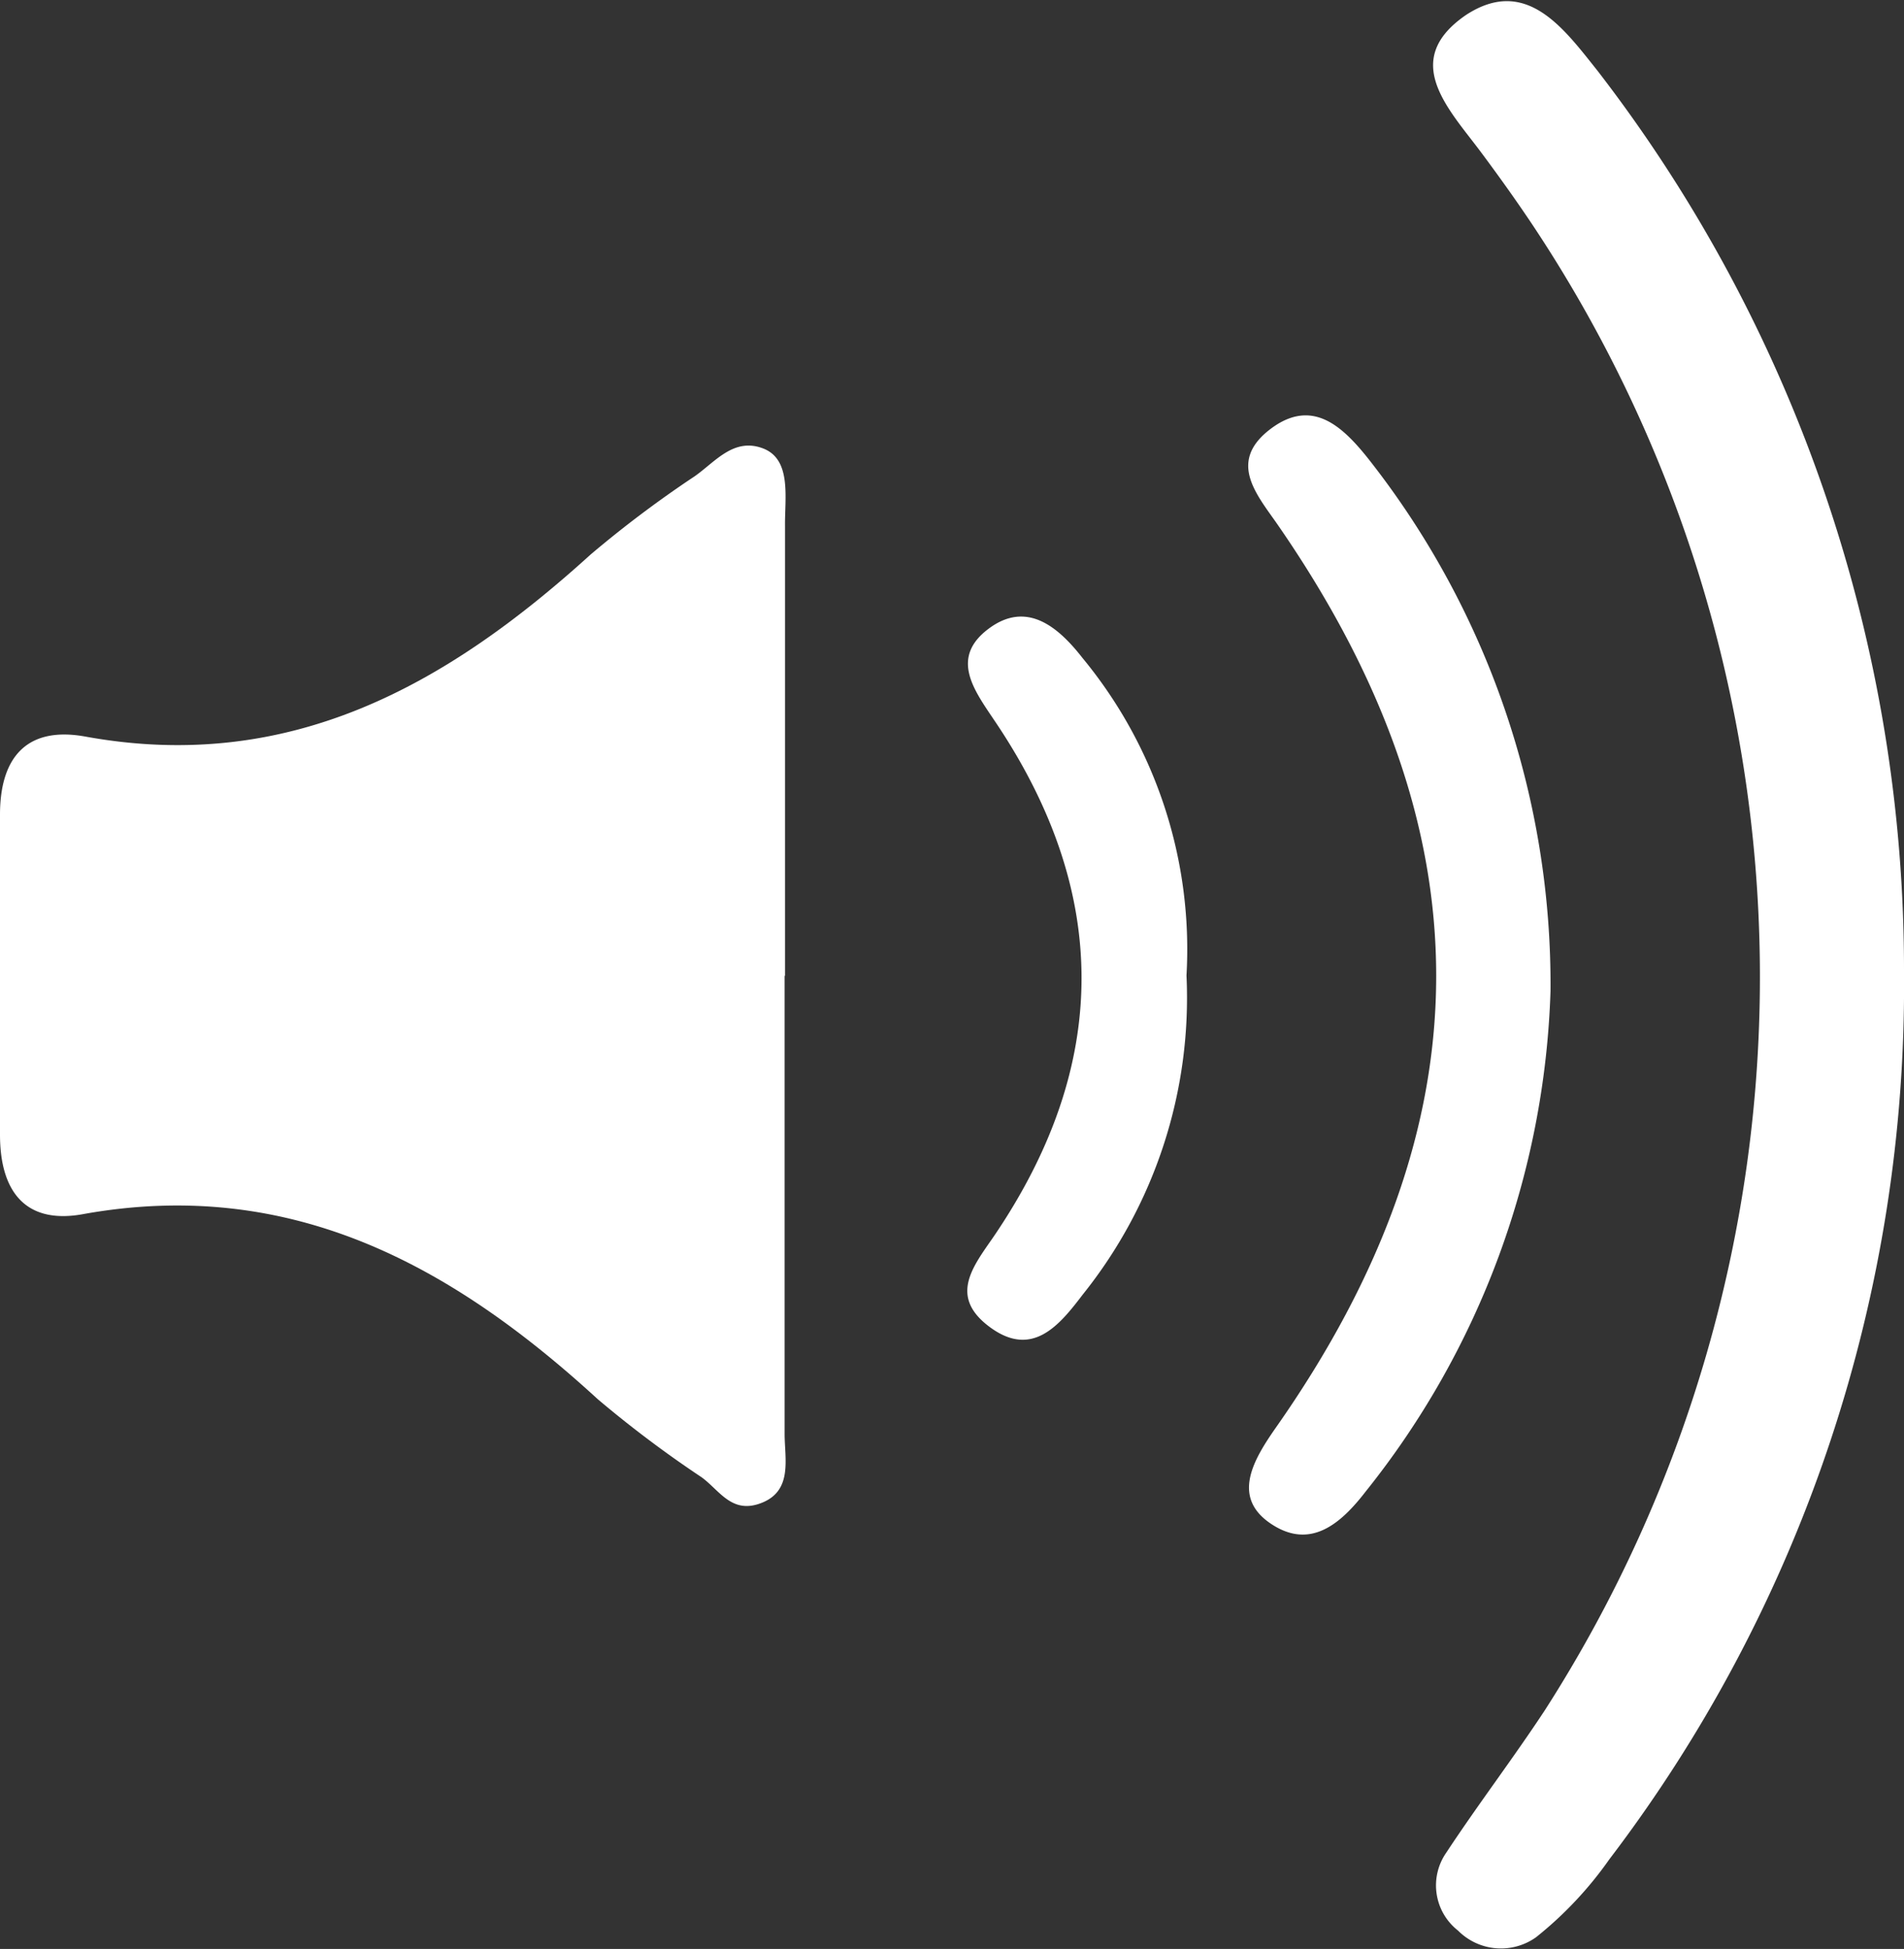
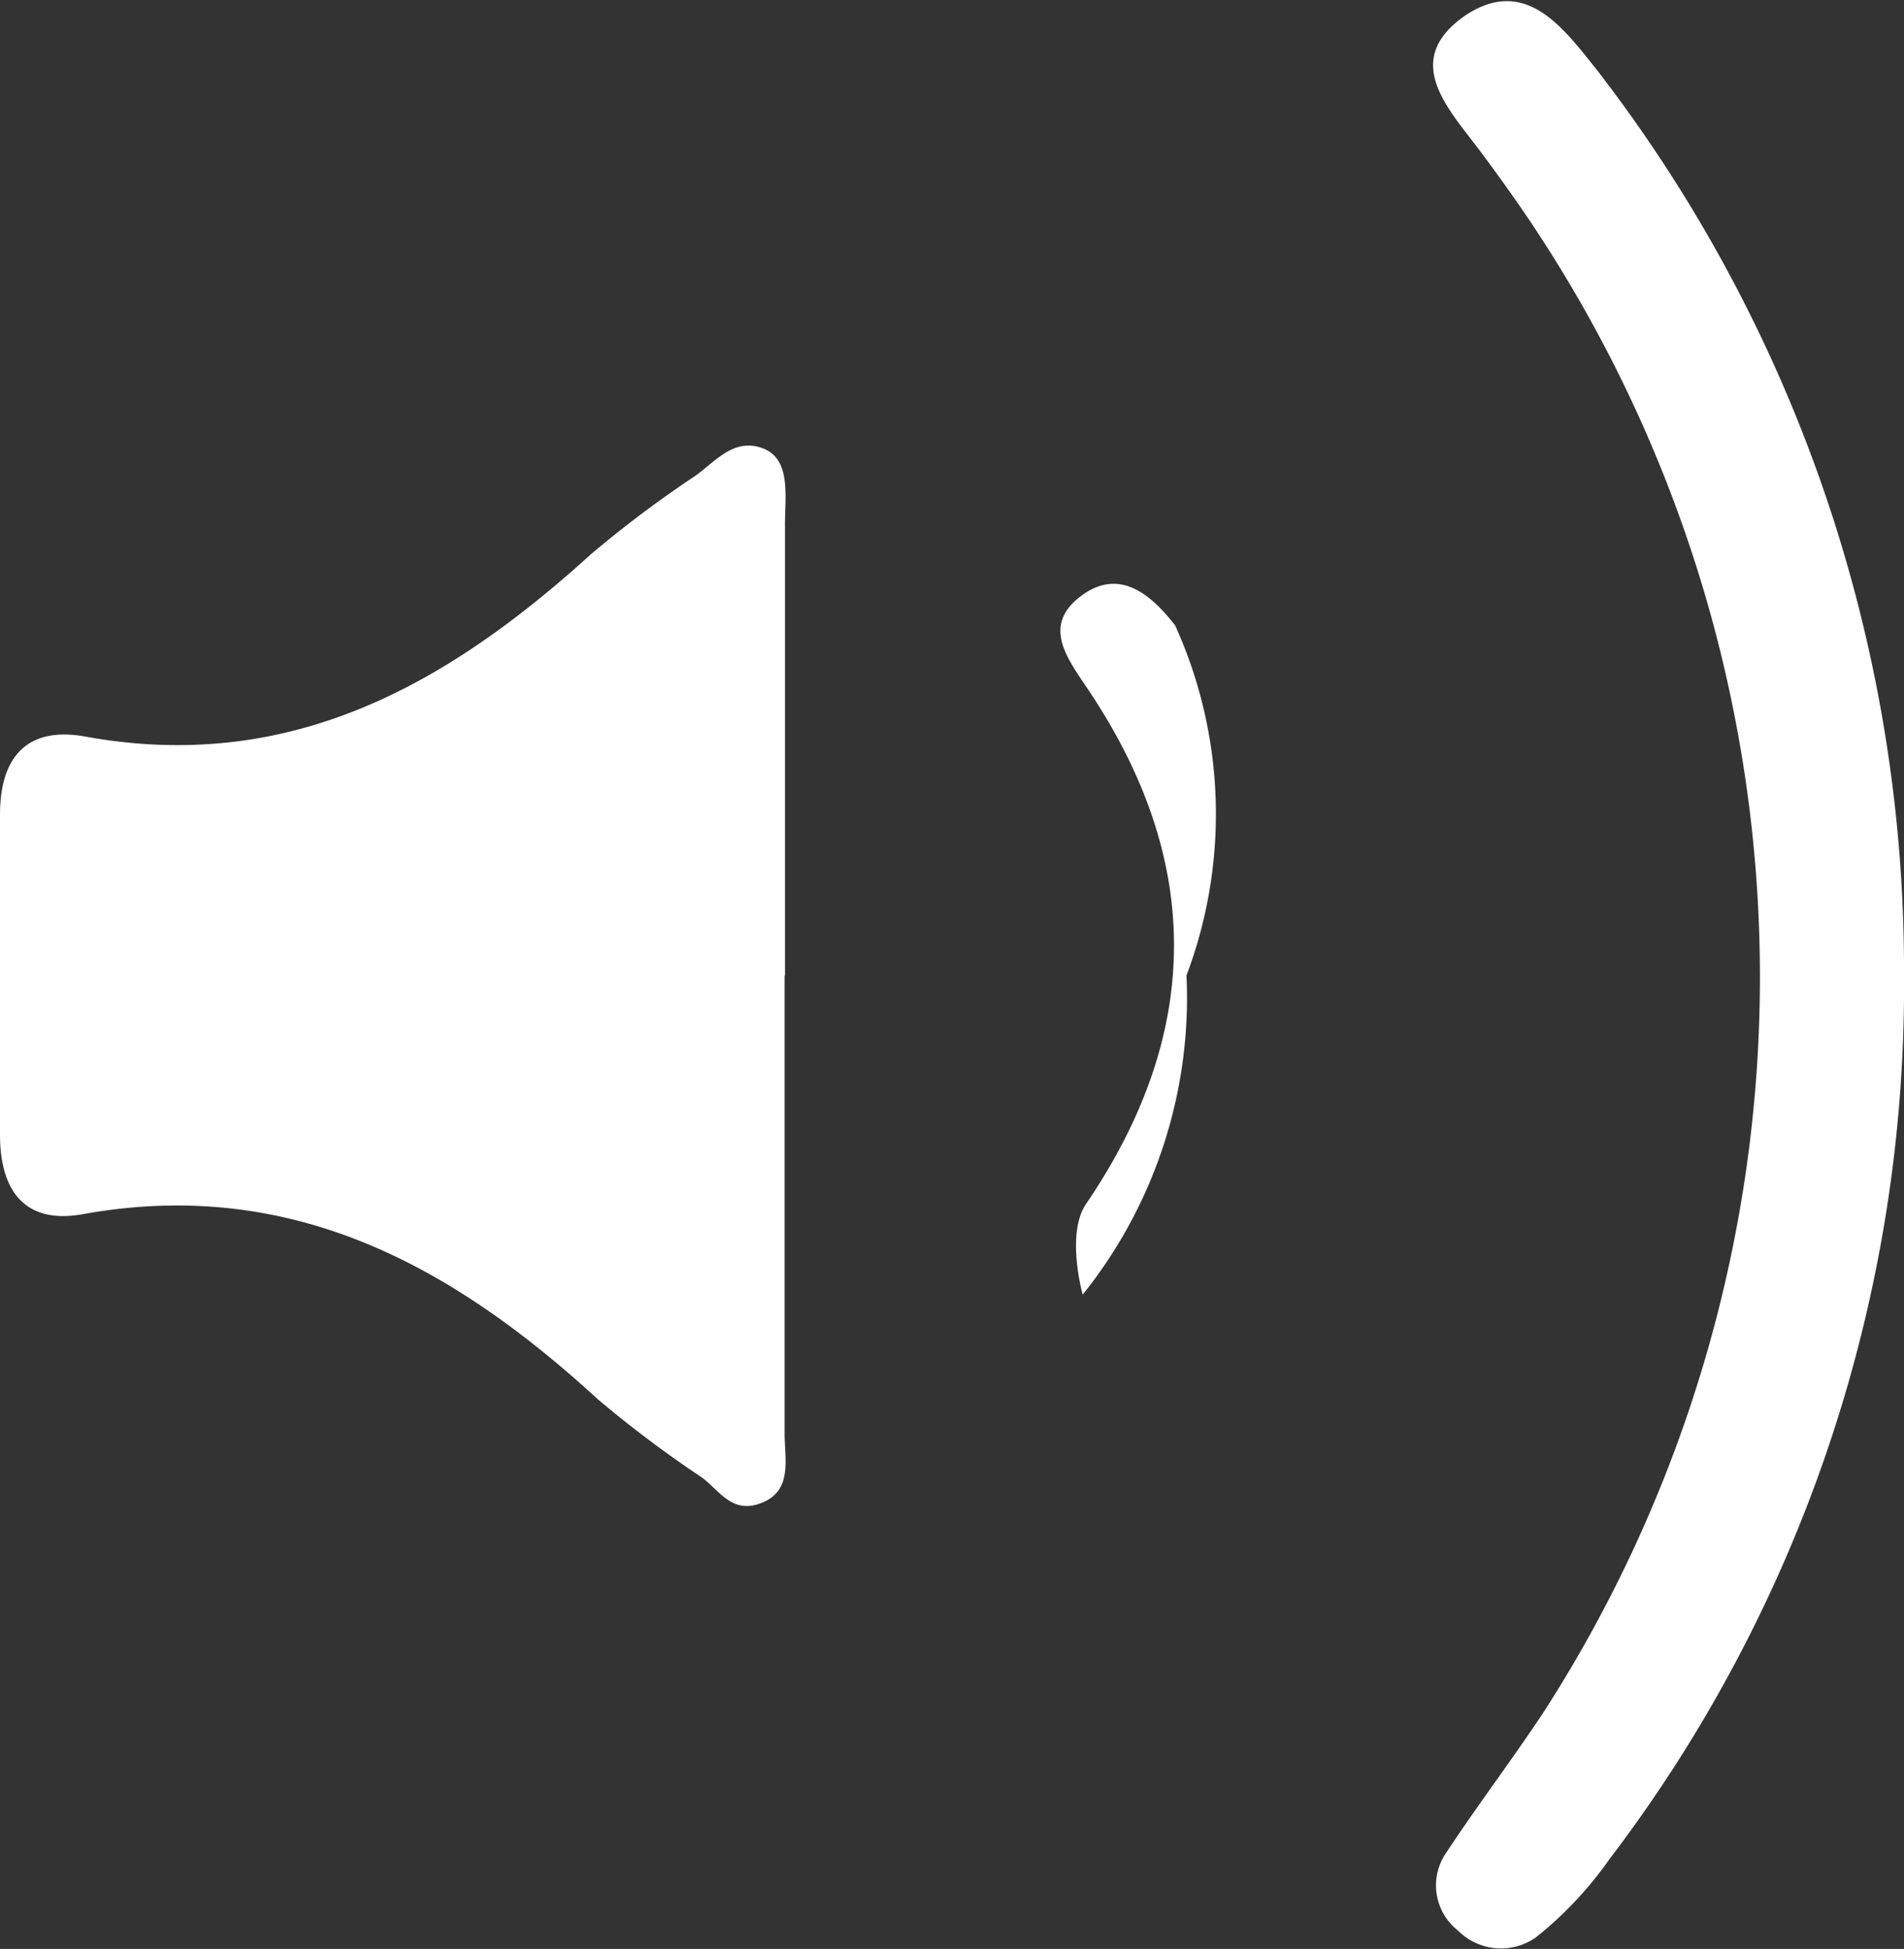
<svg xmlns="http://www.w3.org/2000/svg" viewBox="0 0 48.8 49.95">
  <rect x="0" y="0" width="48.8" height="49.95" fill="#333333" stroke="none" />
  <defs>
    <style>.cls-1{fill:#fff;}</style>
  </defs>
  <title>player_volume</title>
  <g id="レイヤー_2" data-name="レイヤー 2">
    <g id="レイヤー_1-2" data-name="レイヤー 1">
      <path class="cls-1" d="M20.11,25c0,3.92,0,7.84,0,11.75,0,.63.21,1.44-.57,1.76s-1.09-.31-1.56-.65a29.13,29.13,0,0,1-2.66-2c-3.73-3.42-7.84-5.69-13.15-4.75C.68,31.4,0,30.57,0,29.08c0-2.73,0-5.47,0-8.2,0-1.53.74-2.27,2.2-2,5.24.95,9.26-1.33,12.94-4.67a28.76,28.76,0,0,1,2.66-2c.53-.37,1-1,1.75-.72s.56,1.28.57,2c0,3.84,0,7.69,0,11.53Z" />
      <path class="cls-1" d="M48.8,24.94a36.93,36.93,0,0,1-7.55,22.71,9.61,9.61,0,0,1-1.88,2,1.55,1.55,0,0,1-2-.17,1.47,1.47,0,0,1-.3-2c.81-1.23,1.71-2.41,2.52-3.64a34.79,34.79,0,0,0-.36-38.15c-.41-.61-.84-1.21-1.28-1.8-.83-1.11-2.07-2.35-.37-3.51,1.54-1,2.5.35,3.37,1.44A37.7,37.7,0,0,1,48.8,24.94Z" />
-       <path class="cls-1" d="M39.74,25.4A21.61,21.61,0,0,1,35,38.23c-.64.83-1.42,1.5-2.43.82s-.45-1.63.13-2.46c5.49-7.82,5.47-15.35,0-23.21-.53-.75-1.17-1.53-.22-2.32,1.11-.91,1.91-.16,2.6.71A21.76,21.76,0,0,1,39.74,25.4Z" />
-       <path class="cls-1" d="M30.41,25a12.16,12.16,0,0,1-2.66,8.18c-.6.79-1.29,1.63-2.37.84s-.44-1.56.09-2.33c3-4.41,3-8.83,0-13.25-.51-.76-1.12-1.58-.14-2.32s1.79-.06,2.42.75A11.72,11.72,0,0,1,30.41,25Z" />
+       <path class="cls-1" d="M30.41,25a12.16,12.16,0,0,1-2.66,8.18s-.44-1.56.09-2.33c3-4.41,3-8.83,0-13.25-.51-.76-1.12-1.58-.14-2.32s1.79-.06,2.42.75A11.72,11.72,0,0,1,30.41,25Z" />
    </g>
  </g>
</svg>